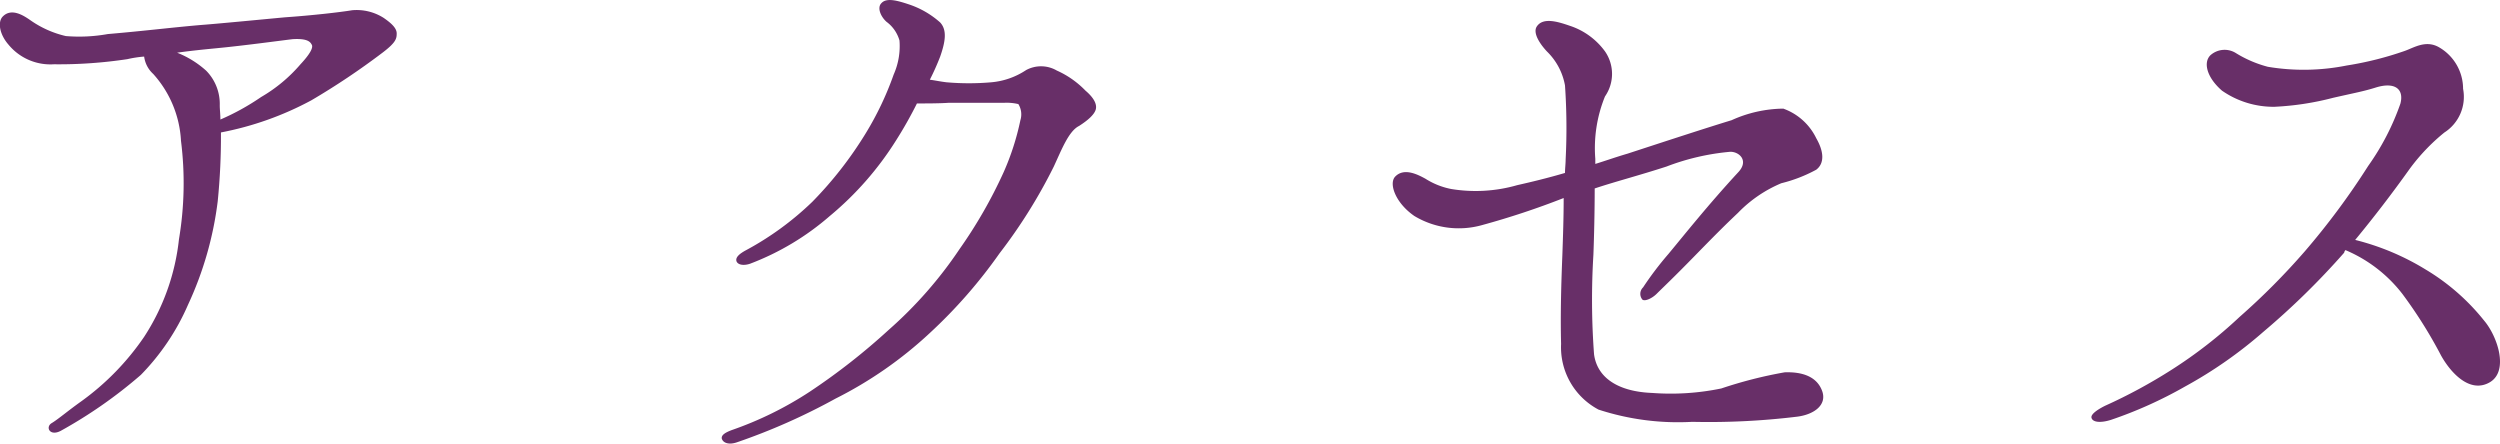
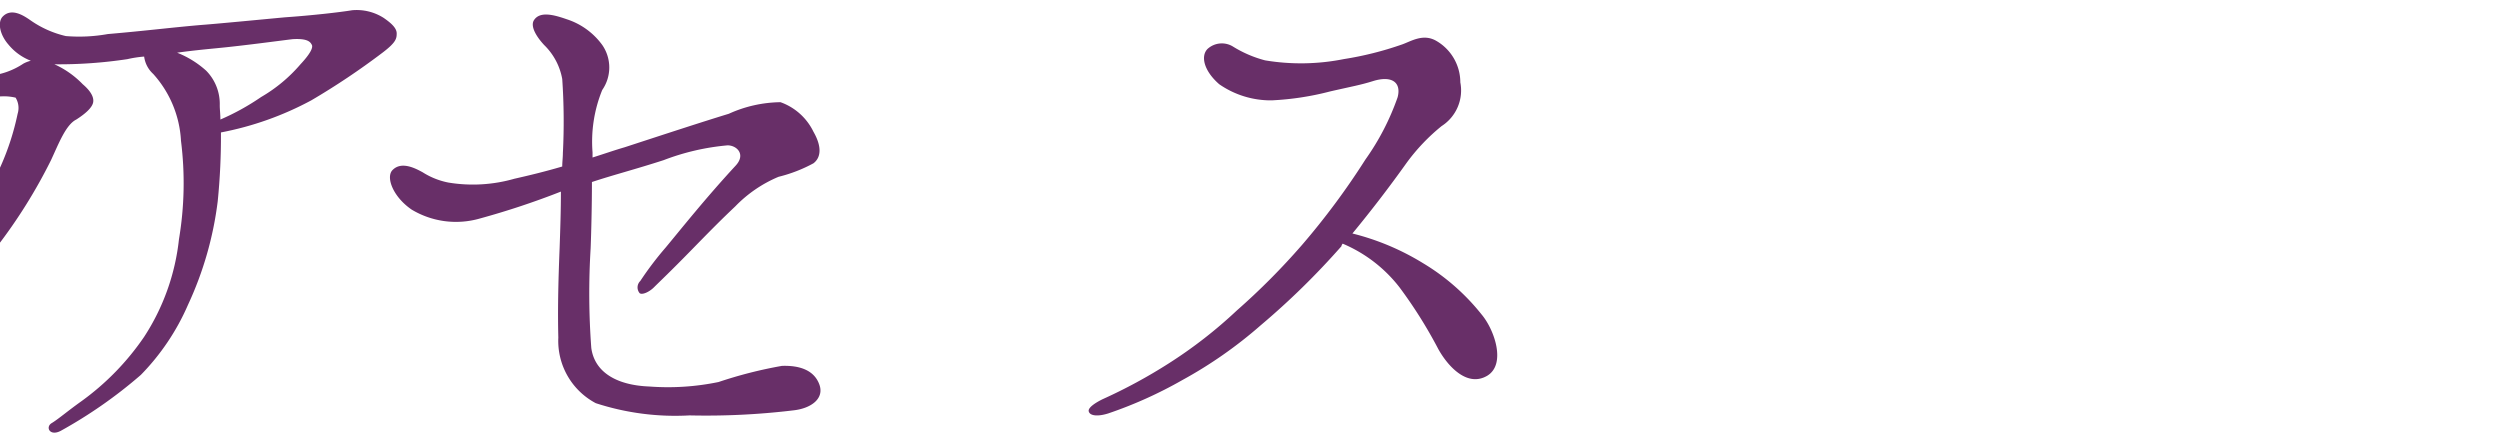
<svg xmlns="http://www.w3.org/2000/svg" width="124" height="22">
-   <path d="M10.772 2.389c1.346-.128 3.2-.383 3.75-.447.577-.032.833.064.929.255.128.159-.128.542-.545.989a7.573 7.573 0 0 1-1.955 1.627 11.9 11.9 0 0 1-2.019 1.116c0-.255-.032-.51-.032-.7a2.348 2.348 0 0 0-.673-1.722 4.76 4.76 0 0 0-1.442-.893c.673-.097 1.378-.165 1.987-.225Zm-8.076.8a22.778 22.778 0 0 0 3.621-.255 5.736 5.736 0 0 1 .833-.128 1.4 1.4 0 0 0 .449.861 5.372 5.372 0 0 1 1.378 3.317 16.791 16.791 0 0 1-.1 4.88 11.028 11.028 0 0 1-1.731 4.848 12.9 12.9 0 0 1-3.109 3.19c-.673.478-1.154.893-1.474 1.085s-.1.67.449.383a23.111 23.111 0 0 0 3.974-2.775 11.515 11.515 0 0 0 2.339-3.477 17.131 17.131 0 0 0 1.474-5.136 32.257 32.257 0 0 0 .16-3.413 15.593 15.593 0 0 0 4.487-1.595 36.1 36.1 0 0 0 3.525-2.36c.673-.51.705-.7.705-.957 0-.287-.32-.542-.641-.766a2.491 2.491 0 0 0-1.57-.383c-.609.1-1.955.255-3.333.351-1.378.128-3.333.319-4.2.383-1.474.128-2.724.287-4.583.447a8.039 8.039 0 0 1-2.083.1 5.018 5.018 0 0 1-1.731-.766C1.215.8.574.353.125.832c-.256.287-.128.893.288 1.372a2.693 2.693 0 0 0 2.283.983Zm49.737.319a1.557 1.557 0 0 0-1.538-.032 3.7 3.7 0 0 1-1.731.606 12.774 12.774 0 0 1-2.211 0c-.288-.032-.609-.1-.833-.128a12.088 12.088 0 0 0 .513-1.148c.256-.734.353-1.308 0-1.691a4.437 4.437 0 0 0-1.538-.893c-.577-.191-1.122-.351-1.378-.064-.224.223-.032.67.256.925a1.749 1.749 0 0 1 .641.925 3.484 3.484 0 0 1-.288 1.691 15.391 15.391 0 0 1-1.378 2.9 18.9 18.9 0 0 1-2.66 3.413 14.855 14.855 0 0 1-3.333 2.424c-.224.128-.513.319-.417.542.1.191.417.191.673.1a13.079 13.079 0 0 0 3.942-2.36 15.7 15.7 0 0 0 3.301-3.769 20.329 20.329 0 0 0 1.026-1.818c.449 0 1.122 0 1.57-.032h2.756a2.525 2.525 0 0 1 .705.064.972.972 0 0 1 .1.8 12.733 12.733 0 0 1-.833 2.584 23.324 23.324 0 0 1-2.179 3.8 20.632 20.632 0 0 1-3.525 4.019 31.973 31.973 0 0 1-3.91 3.062 17.515 17.515 0 0 1-3.883 1.909c-.256.1-.513.223-.481.415.064.223.353.319.737.191a30.85 30.85 0 0 0 4.9-2.169 20.032 20.032 0 0 0 4.679-3.254 24.694 24.694 0 0 0 3.461-3.955 26 26 0 0 0 2.692-4.306c.385-.829.737-1.754 1.25-2.01.449-.287.769-.574.833-.829s-.1-.574-.513-.925a4.546 4.546 0 0 0-1.406-.989Zm17.722 7.207a4.27 4.27 0 0 0 3.365.447 39.73 39.73 0 0 0 4.038-1.34c0 .957-.032 1.882-.064 2.807-.064 1.595-.1 3-.064 4.434a3.494 3.494 0 0 0 1.859 3.254 12.7 12.7 0 0 0 4.647.606 36.145 36.145 0 0 0 5.192-.255c.833-.1 1.506-.574 1.25-1.276s-.961-.957-1.859-.925a21.654 21.654 0 0 0-3.141.8 12.345 12.345 0 0 1-3.429.223c-1.666-.064-2.724-.734-2.884-1.914a36.648 36.648 0 0 1-.032-4.944c.032-.829.064-2.137.064-3.285 1.058-.351 2.179-.638 3.557-1.085a11.7 11.7 0 0 1 3.173-.734c.449 0 .929.447.385 1.021-1.474 1.595-2.692 3.126-3.461 4.051a16.221 16.221 0 0 0-1.255 1.655.444.444 0 0 0-.032.606c.128.1.481-.064.705-.287.353-.351.8-.766 1.859-1.85 1.09-1.116 1.506-1.531 2.179-2.169a6.455 6.455 0 0 1 2.147-1.467 7.24 7.24 0 0 0 1.731-.67c.417-.319.385-.893 0-1.563a2.9 2.9 0 0 0-1.634-1.467 6.361 6.361 0 0 0-2.564.574c-1.154.351-3.012.957-5.16 1.659-.545.159-1.09.351-1.6.51v-.255a6.8 6.8 0 0 1 .481-3.094 1.961 1.961 0 0 0 0-2.233 3.514 3.514 0 0 0-1.763-1.276c-.641-.223-1.346-.415-1.634.064-.16.287.1.766.513 1.212a3.119 3.119 0 0 1 .9 1.691 30.858 30.858 0 0 1 .032 3.668c0 .223-.032.447-.032.67-.865.255-1.666.447-2.371.606a7.46 7.46 0 0 1-3.269.191 3.692 3.692 0 0 1-1.282-.51c-.353-.191-1.058-.574-1.506-.1-.322.355.03 1.312.959 1.95Zm34.547 10.111a21.068 21.068 0 0 0 3.685-1.659 21.667 21.667 0 0 0 3.878-2.711 37.79 37.79 0 0 0 4.006-3.923.241.241 0 0 1 .064-.128 7.009 7.009 0 0 1 2.82 2.169 22.8 22.8 0 0 1 1.923 3.062c.481.862 1.443 1.913 2.436 1.313.929-.574.353-2.265-.288-3.03a10.8 10.8 0 0 0-2.916-2.552 12.414 12.414 0 0 0-3.493-1.467 62.565 62.565 0 0 0 2.692-3.509 9.73 9.73 0 0 1 1.731-1.818 2.1 2.1 0 0 0 .929-2.169 2.38 2.38 0 0 0-1.218-2.073c-.641-.351-1.218.032-1.666.191a16.387 16.387 0 0 1-2.889.727 10.825 10.825 0 0 1-3.91.064 5.821 5.821 0 0 1-1.57-.67 1.054 1.054 0 0 0-1.282.1c-.353.351-.192 1.085.577 1.754a4.477 4.477 0 0 0 2.6.8 14.1 14.1 0 0 0 2.916-.447c1.122-.255 1.506-.319 2.115-.51.929-.287 1.41.064 1.218.8a12.332 12.332 0 0 1-1.6 3.094 36.476 36.476 0 0 1-3.144 4.235 34.091 34.091 0 0 1-3.237 3.254 22.844 22.844 0 0 1-3.365 2.616 25.963 25.963 0 0 1-3.3 1.786c-.32.159-.737.415-.673.606.064.218.449.255.961.095Z" fill="#682f68" />
+   <path d="M10.772 2.389c1.346-.128 3.2-.383 3.75-.447.577-.032.833.064.929.255.128.159-.128.542-.545.989a7.573 7.573 0 0 1-1.955 1.627 11.9 11.9 0 0 1-2.019 1.116c0-.255-.032-.51-.032-.7a2.348 2.348 0 0 0-.673-1.722 4.76 4.76 0 0 0-1.442-.893c.673-.097 1.378-.165 1.987-.225Zm-8.076.8a22.778 22.778 0 0 0 3.621-.255 5.736 5.736 0 0 1 .833-.128 1.4 1.4 0 0 0 .449.861 5.372 5.372 0 0 1 1.378 3.317 16.791 16.791 0 0 1-.1 4.88 11.028 11.028 0 0 1-1.731 4.848 12.9 12.9 0 0 1-3.109 3.19c-.673.478-1.154.893-1.474 1.085s-.1.67.449.383a23.111 23.111 0 0 0 3.974-2.775 11.515 11.515 0 0 0 2.339-3.477 17.131 17.131 0 0 0 1.474-5.136 32.257 32.257 0 0 0 .16-3.413 15.593 15.593 0 0 0 4.487-1.595 36.1 36.1 0 0 0 3.525-2.36c.673-.51.705-.7.705-.957 0-.287-.32-.542-.641-.766a2.491 2.491 0 0 0-1.57-.383c-.609.1-1.955.255-3.333.351-1.378.128-3.333.319-4.2.383-1.474.128-2.724.287-4.583.447a8.039 8.039 0 0 1-2.083.1 5.018 5.018 0 0 1-1.731-.766C1.215.8.574.353.125.832c-.256.287-.128.893.288 1.372a2.693 2.693 0 0 0 2.283.983Za1.557 1.557 0 0 0-1.538-.032 3.7 3.7 0 0 1-1.731.606 12.774 12.774 0 0 1-2.211 0c-.288-.032-.609-.1-.833-.128a12.088 12.088 0 0 0 .513-1.148c.256-.734.353-1.308 0-1.691a4.437 4.437 0 0 0-1.538-.893c-.577-.191-1.122-.351-1.378-.064-.224.223-.032.67.256.925a1.749 1.749 0 0 1 .641.925 3.484 3.484 0 0 1-.288 1.691 15.391 15.391 0 0 1-1.378 2.9 18.9 18.9 0 0 1-2.66 3.413 14.855 14.855 0 0 1-3.333 2.424c-.224.128-.513.319-.417.542.1.191.417.191.673.1a13.079 13.079 0 0 0 3.942-2.36 15.7 15.7 0 0 0 3.301-3.769 20.329 20.329 0 0 0 1.026-1.818c.449 0 1.122 0 1.57-.032h2.756a2.525 2.525 0 0 1 .705.064.972.972 0 0 1 .1.8 12.733 12.733 0 0 1-.833 2.584 23.324 23.324 0 0 1-2.179 3.8 20.632 20.632 0 0 1-3.525 4.019 31.973 31.973 0 0 1-3.91 3.062 17.515 17.515 0 0 1-3.883 1.909c-.256.1-.513.223-.481.415.064.223.353.319.737.191a30.85 30.85 0 0 0 4.9-2.169 20.032 20.032 0 0 0 4.679-3.254 24.694 24.694 0 0 0 3.461-3.955 26 26 0 0 0 2.692-4.306c.385-.829.737-1.754 1.25-2.01.449-.287.769-.574.833-.829s-.1-.574-.513-.925a4.546 4.546 0 0 0-1.406-.989Zm17.722 7.207a4.27 4.27 0 0 0 3.365.447 39.73 39.73 0 0 0 4.038-1.34c0 .957-.032 1.882-.064 2.807-.064 1.595-.1 3-.064 4.434a3.494 3.494 0 0 0 1.859 3.254 12.7 12.7 0 0 0 4.647.606 36.145 36.145 0 0 0 5.192-.255c.833-.1 1.506-.574 1.25-1.276s-.961-.957-1.859-.925a21.654 21.654 0 0 0-3.141.8 12.345 12.345 0 0 1-3.429.223c-1.666-.064-2.724-.734-2.884-1.914a36.648 36.648 0 0 1-.032-4.944c.032-.829.064-2.137.064-3.285 1.058-.351 2.179-.638 3.557-1.085a11.7 11.7 0 0 1 3.173-.734c.449 0 .929.447.385 1.021-1.474 1.595-2.692 3.126-3.461 4.051a16.221 16.221 0 0 0-1.255 1.655.444.444 0 0 0-.032.606c.128.1.481-.064.705-.287.353-.351.8-.766 1.859-1.85 1.09-1.116 1.506-1.531 2.179-2.169a6.455 6.455 0 0 1 2.147-1.467 7.24 7.24 0 0 0 1.731-.67c.417-.319.385-.893 0-1.563a2.9 2.9 0 0 0-1.634-1.467 6.361 6.361 0 0 0-2.564.574c-1.154.351-3.012.957-5.16 1.659-.545.159-1.09.351-1.6.51v-.255a6.8 6.8 0 0 1 .481-3.094 1.961 1.961 0 0 0 0-2.233 3.514 3.514 0 0 0-1.763-1.276c-.641-.223-1.346-.415-1.634.064-.16.287.1.766.513 1.212a3.119 3.119 0 0 1 .9 1.691 30.858 30.858 0 0 1 .032 3.668c0 .223-.032.447-.032.67-.865.255-1.666.447-2.371.606a7.46 7.46 0 0 1-3.269.191 3.692 3.692 0 0 1-1.282-.51c-.353-.191-1.058-.574-1.506-.1-.322.355.03 1.312.959 1.95Zm34.547 10.111a21.068 21.068 0 0 0 3.685-1.659 21.667 21.667 0 0 0 3.878-2.711 37.79 37.79 0 0 0 4.006-3.923.241.241 0 0 1 .064-.128 7.009 7.009 0 0 1 2.82 2.169 22.8 22.8 0 0 1 1.923 3.062c.481.862 1.443 1.913 2.436 1.313.929-.574.353-2.265-.288-3.03a10.8 10.8 0 0 0-2.916-2.552 12.414 12.414 0 0 0-3.493-1.467 62.565 62.565 0 0 0 2.692-3.509 9.73 9.73 0 0 1 1.731-1.818 2.1 2.1 0 0 0 .929-2.169 2.38 2.38 0 0 0-1.218-2.073c-.641-.351-1.218.032-1.666.191a16.387 16.387 0 0 1-2.889.727 10.825 10.825 0 0 1-3.91.064 5.821 5.821 0 0 1-1.57-.67 1.054 1.054 0 0 0-1.282.1c-.353.351-.192 1.085.577 1.754a4.477 4.477 0 0 0 2.6.8 14.1 14.1 0 0 0 2.916-.447c1.122-.255 1.506-.319 2.115-.51.929-.287 1.41.064 1.218.8a12.332 12.332 0 0 1-1.6 3.094 36.476 36.476 0 0 1-3.144 4.235 34.091 34.091 0 0 1-3.237 3.254 22.844 22.844 0 0 1-3.365 2.616 25.963 25.963 0 0 1-3.3 1.786c-.32.159-.737.415-.673.606.064.218.449.255.961.095Z" fill="#682f68" />
</svg>